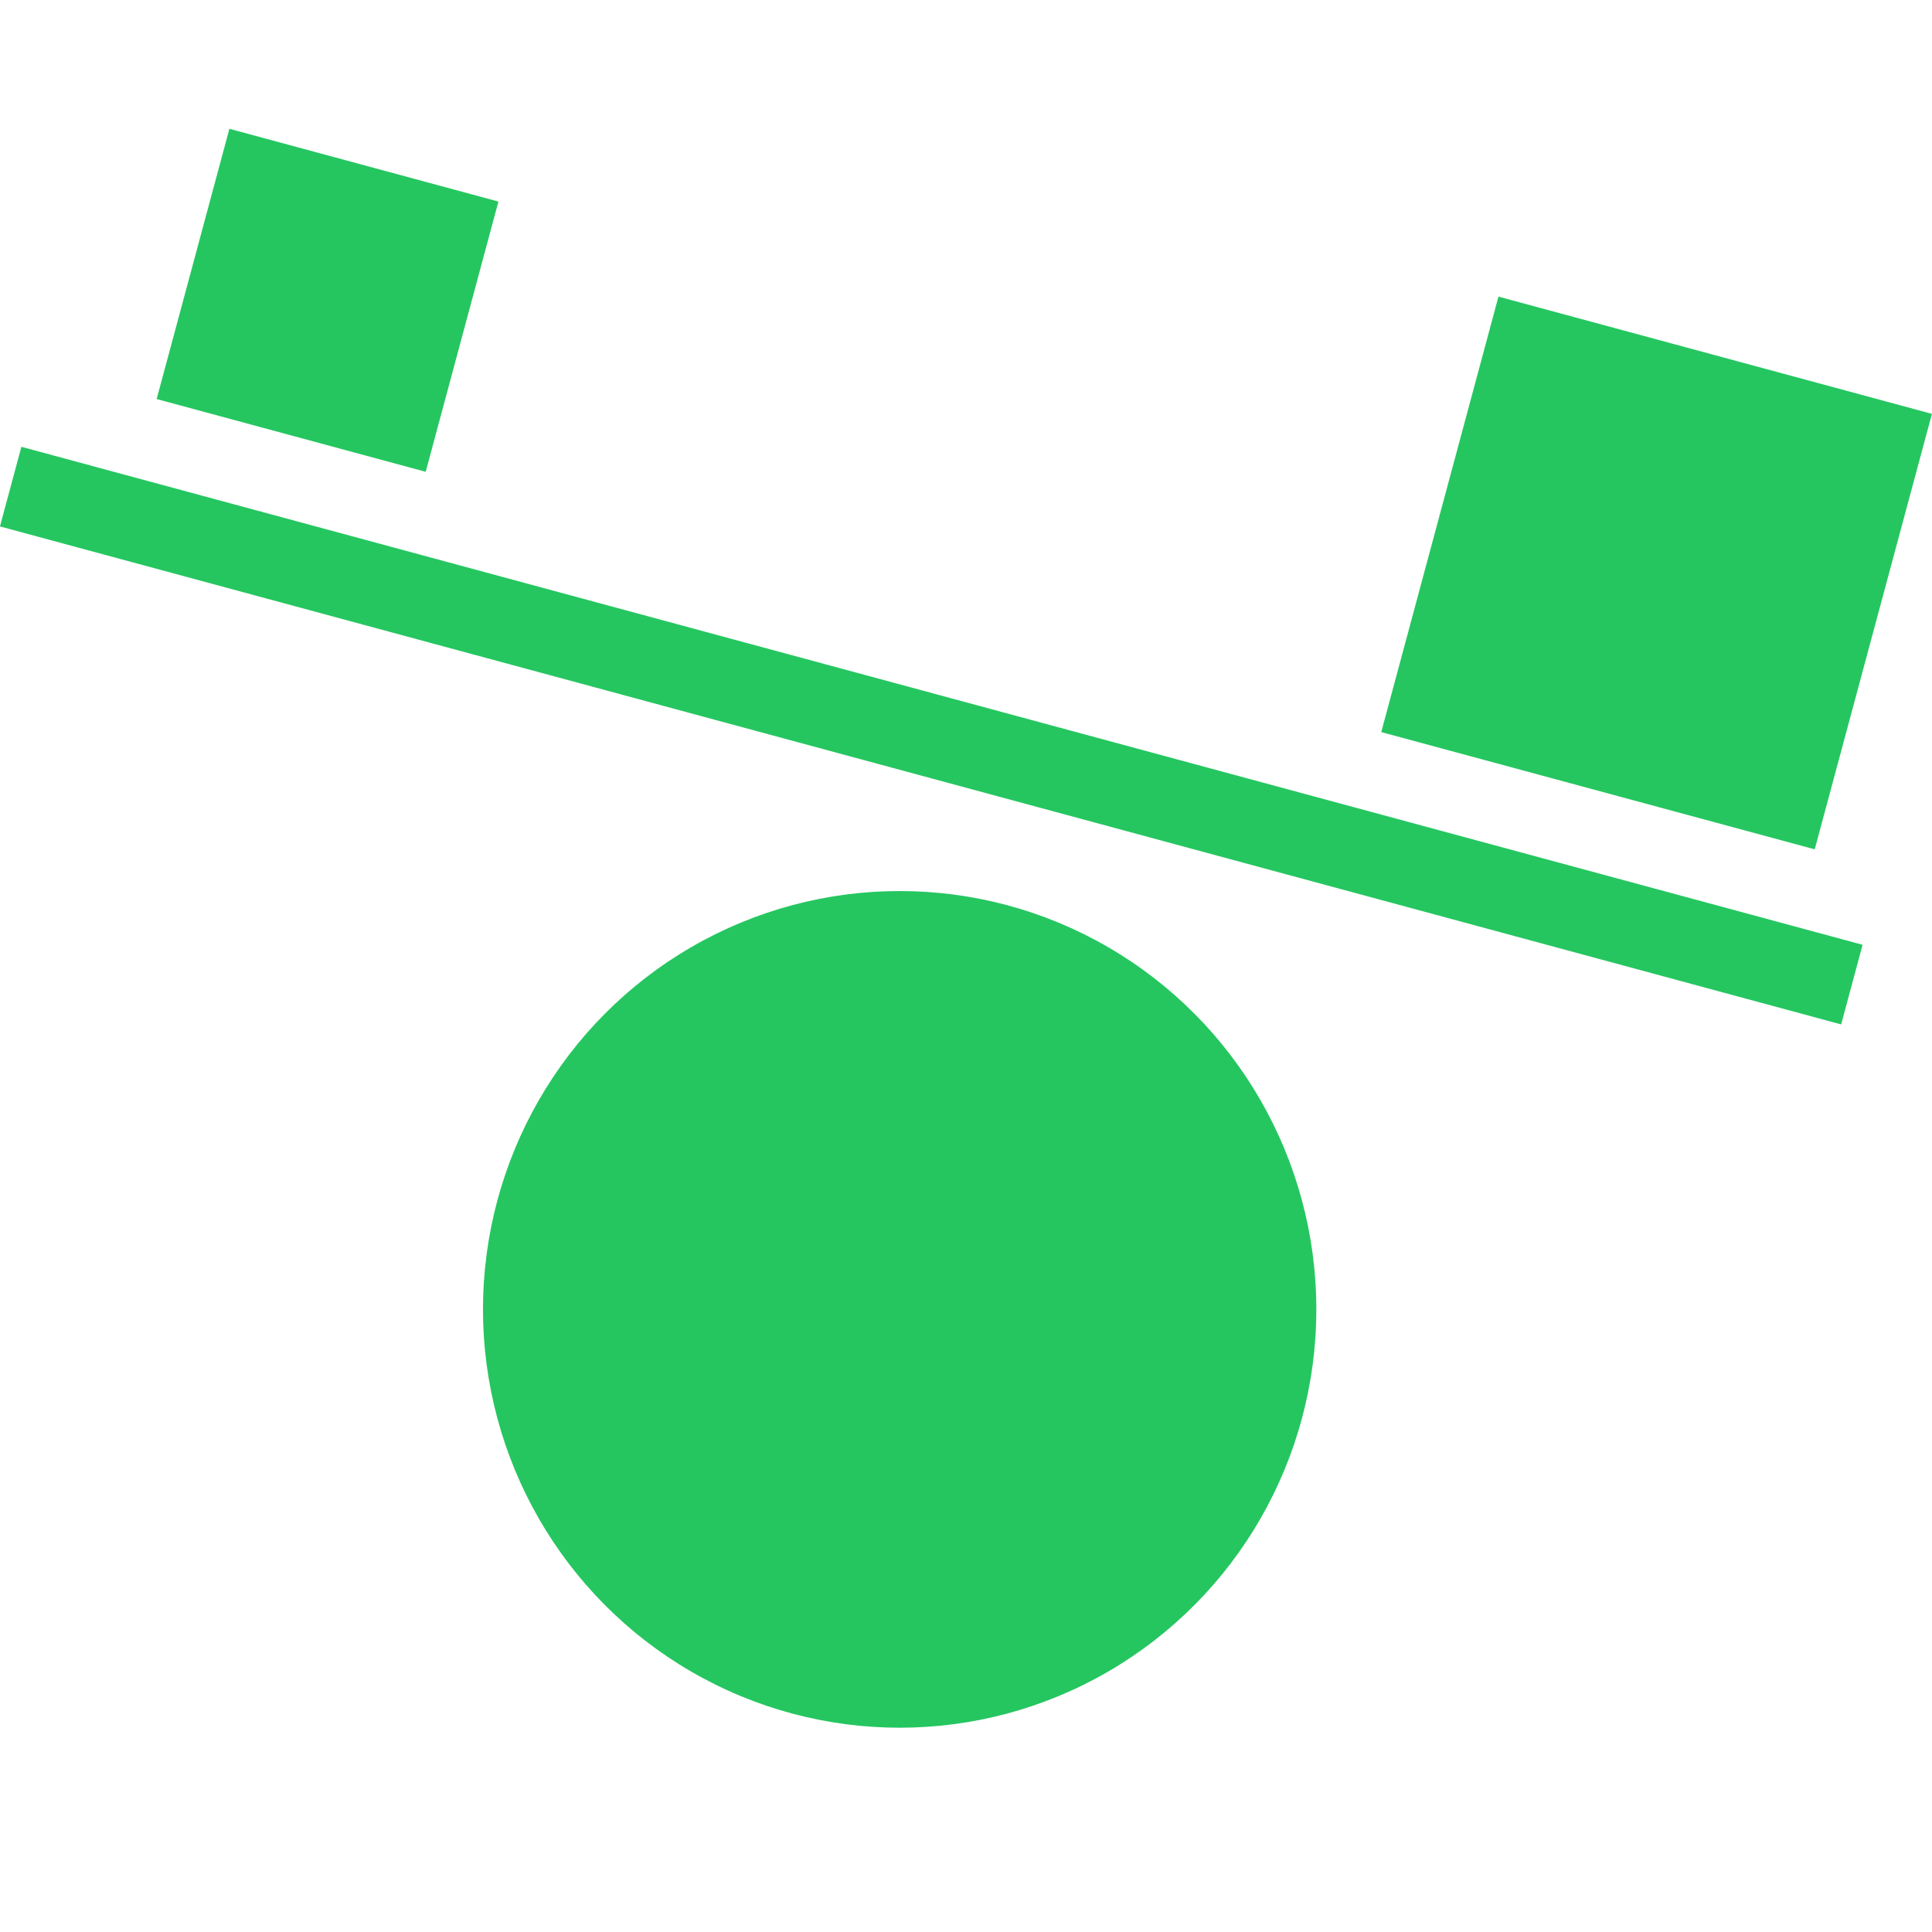
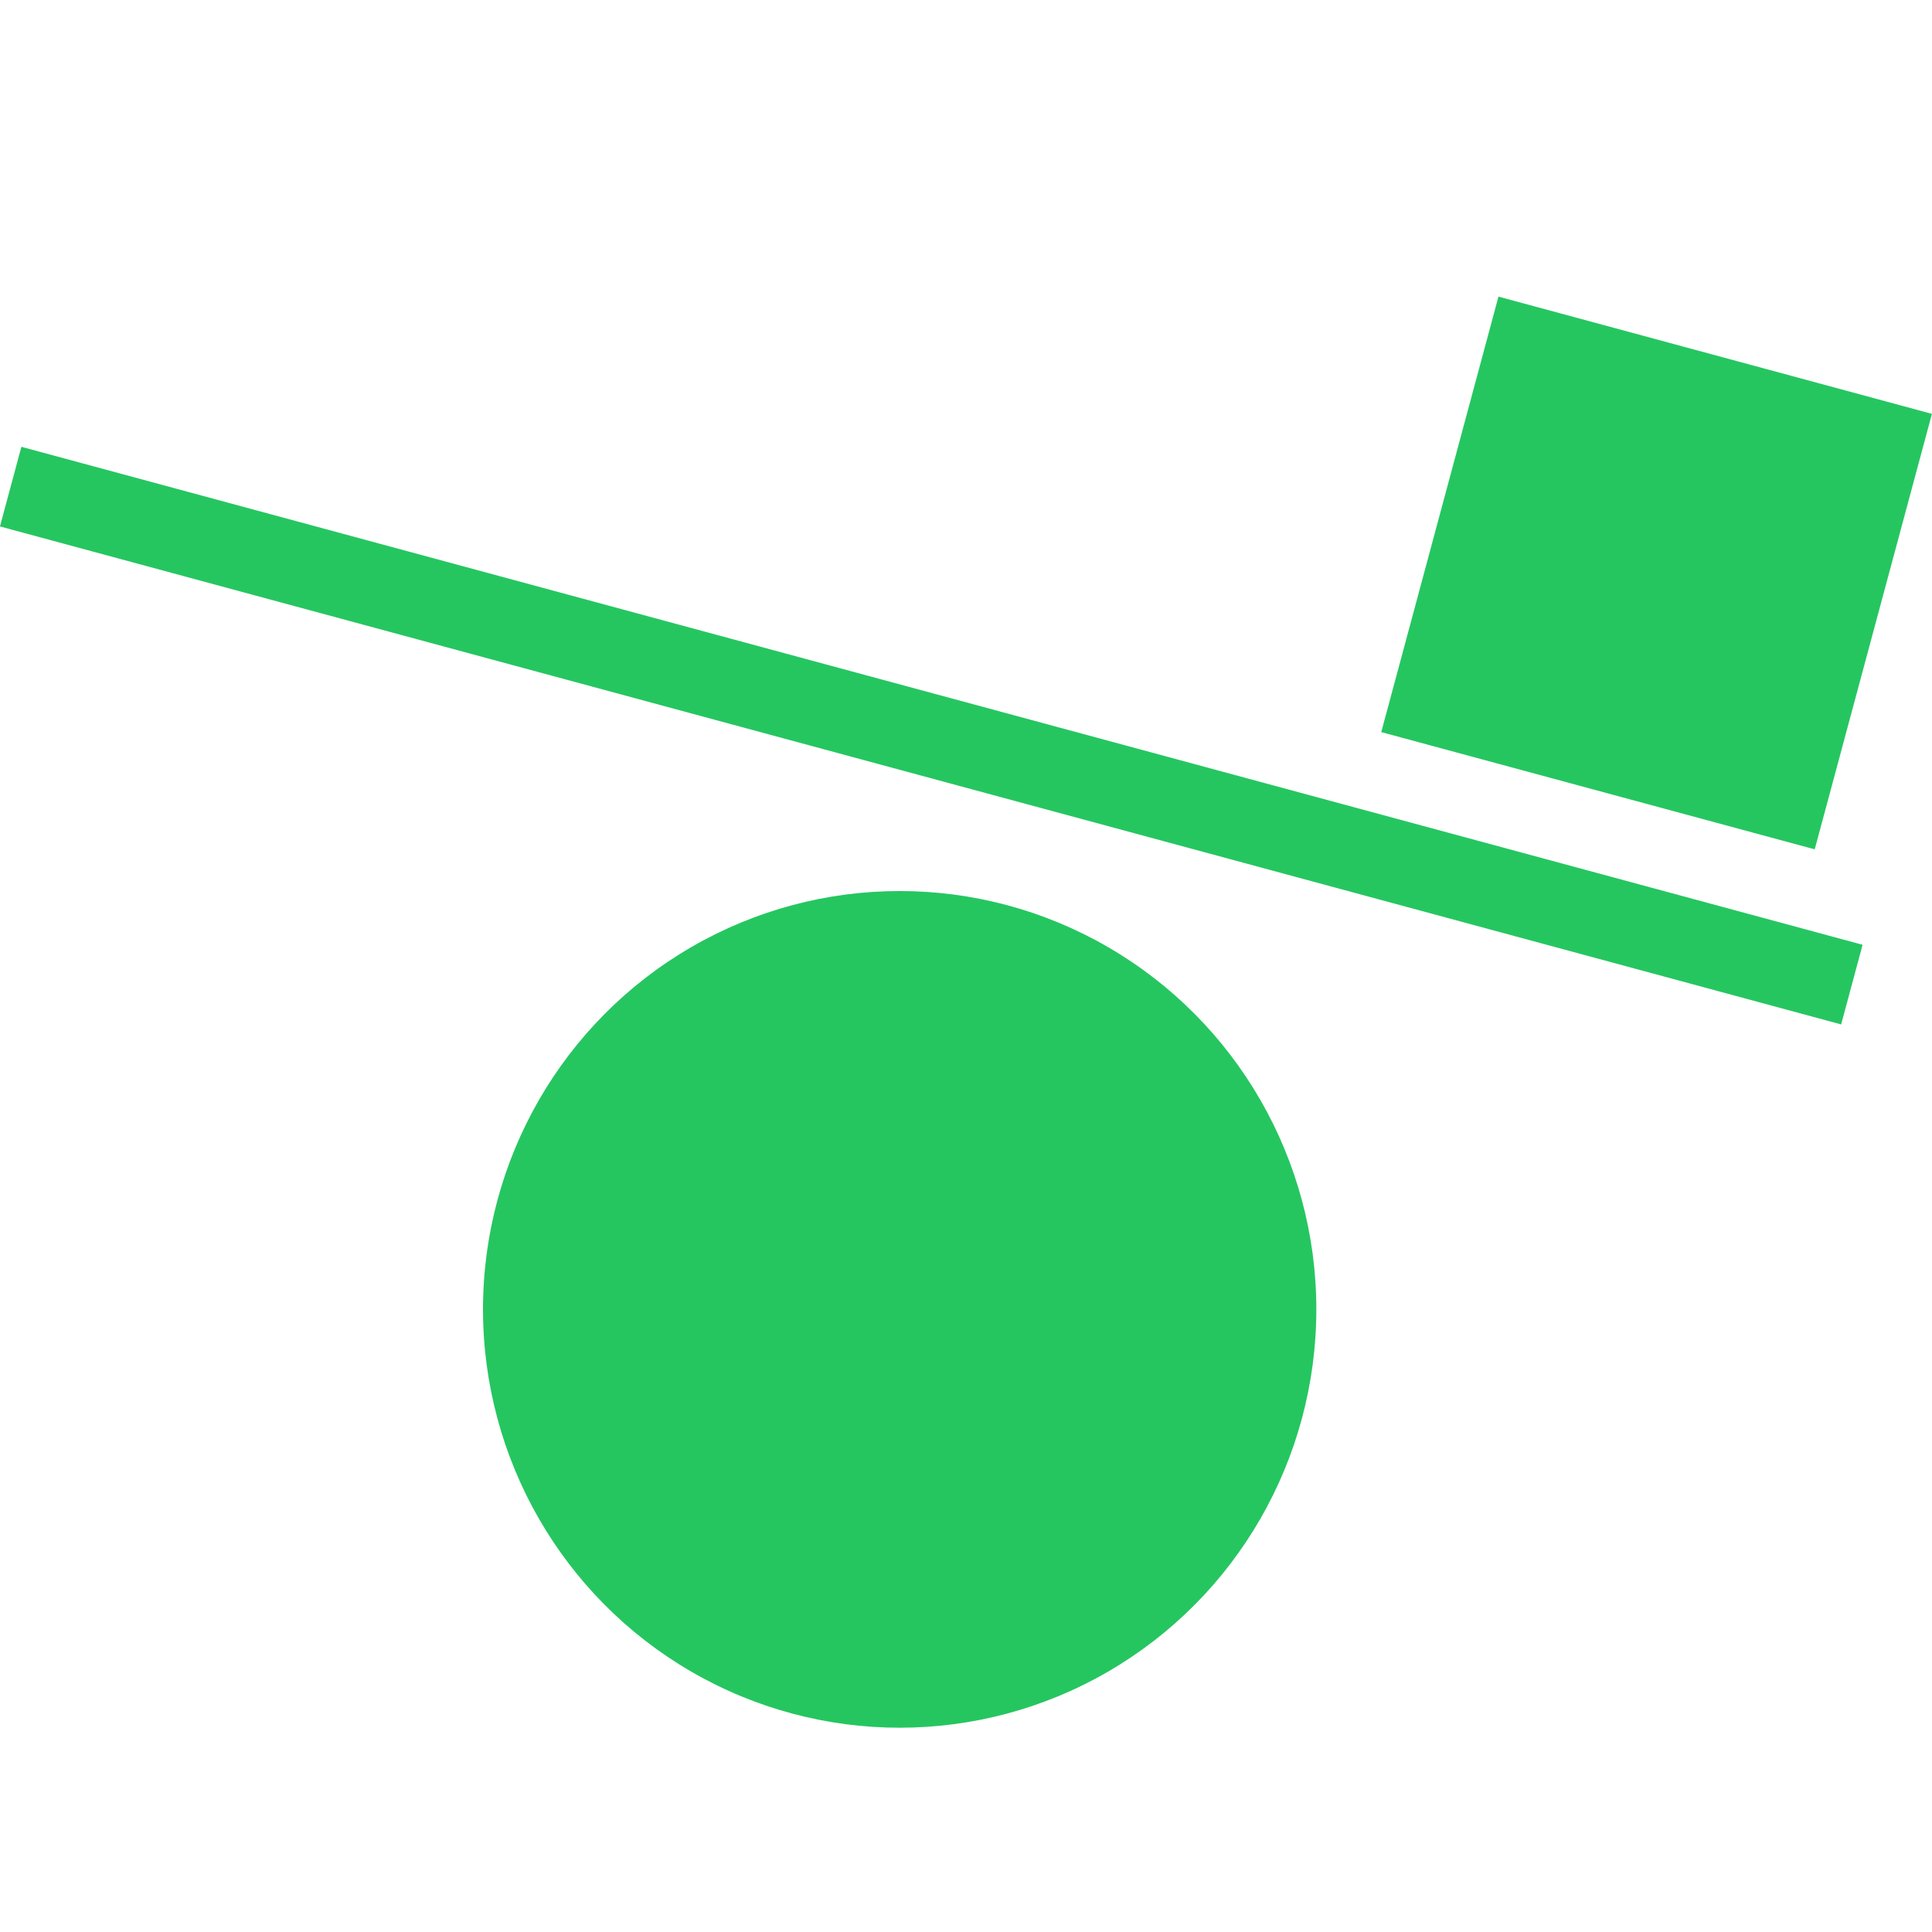
<svg xmlns="http://www.w3.org/2000/svg" width="30" height="30" viewBox="0 0 30 30" fill="none">
  <ellipse cx="13.97" cy="20.332" rx="6.47" ry="6.496" fill="#25C660" />
  <rect width="6.975" height="7" transform="matrix(0.965 0.261 -0.26 0.966 23.268 4.606)" fill="#25C660" />
-   <rect width="4.329" height="4.344" transform="matrix(0.965 0.261 -0.26 0.966 3.562 2)" fill="#25C660" />
  <rect width="29.627" height="1.28" transform="matrix(0.965 0.261 -0.26 0.966 0.332 6.938)" fill="#25C660" />
</svg>